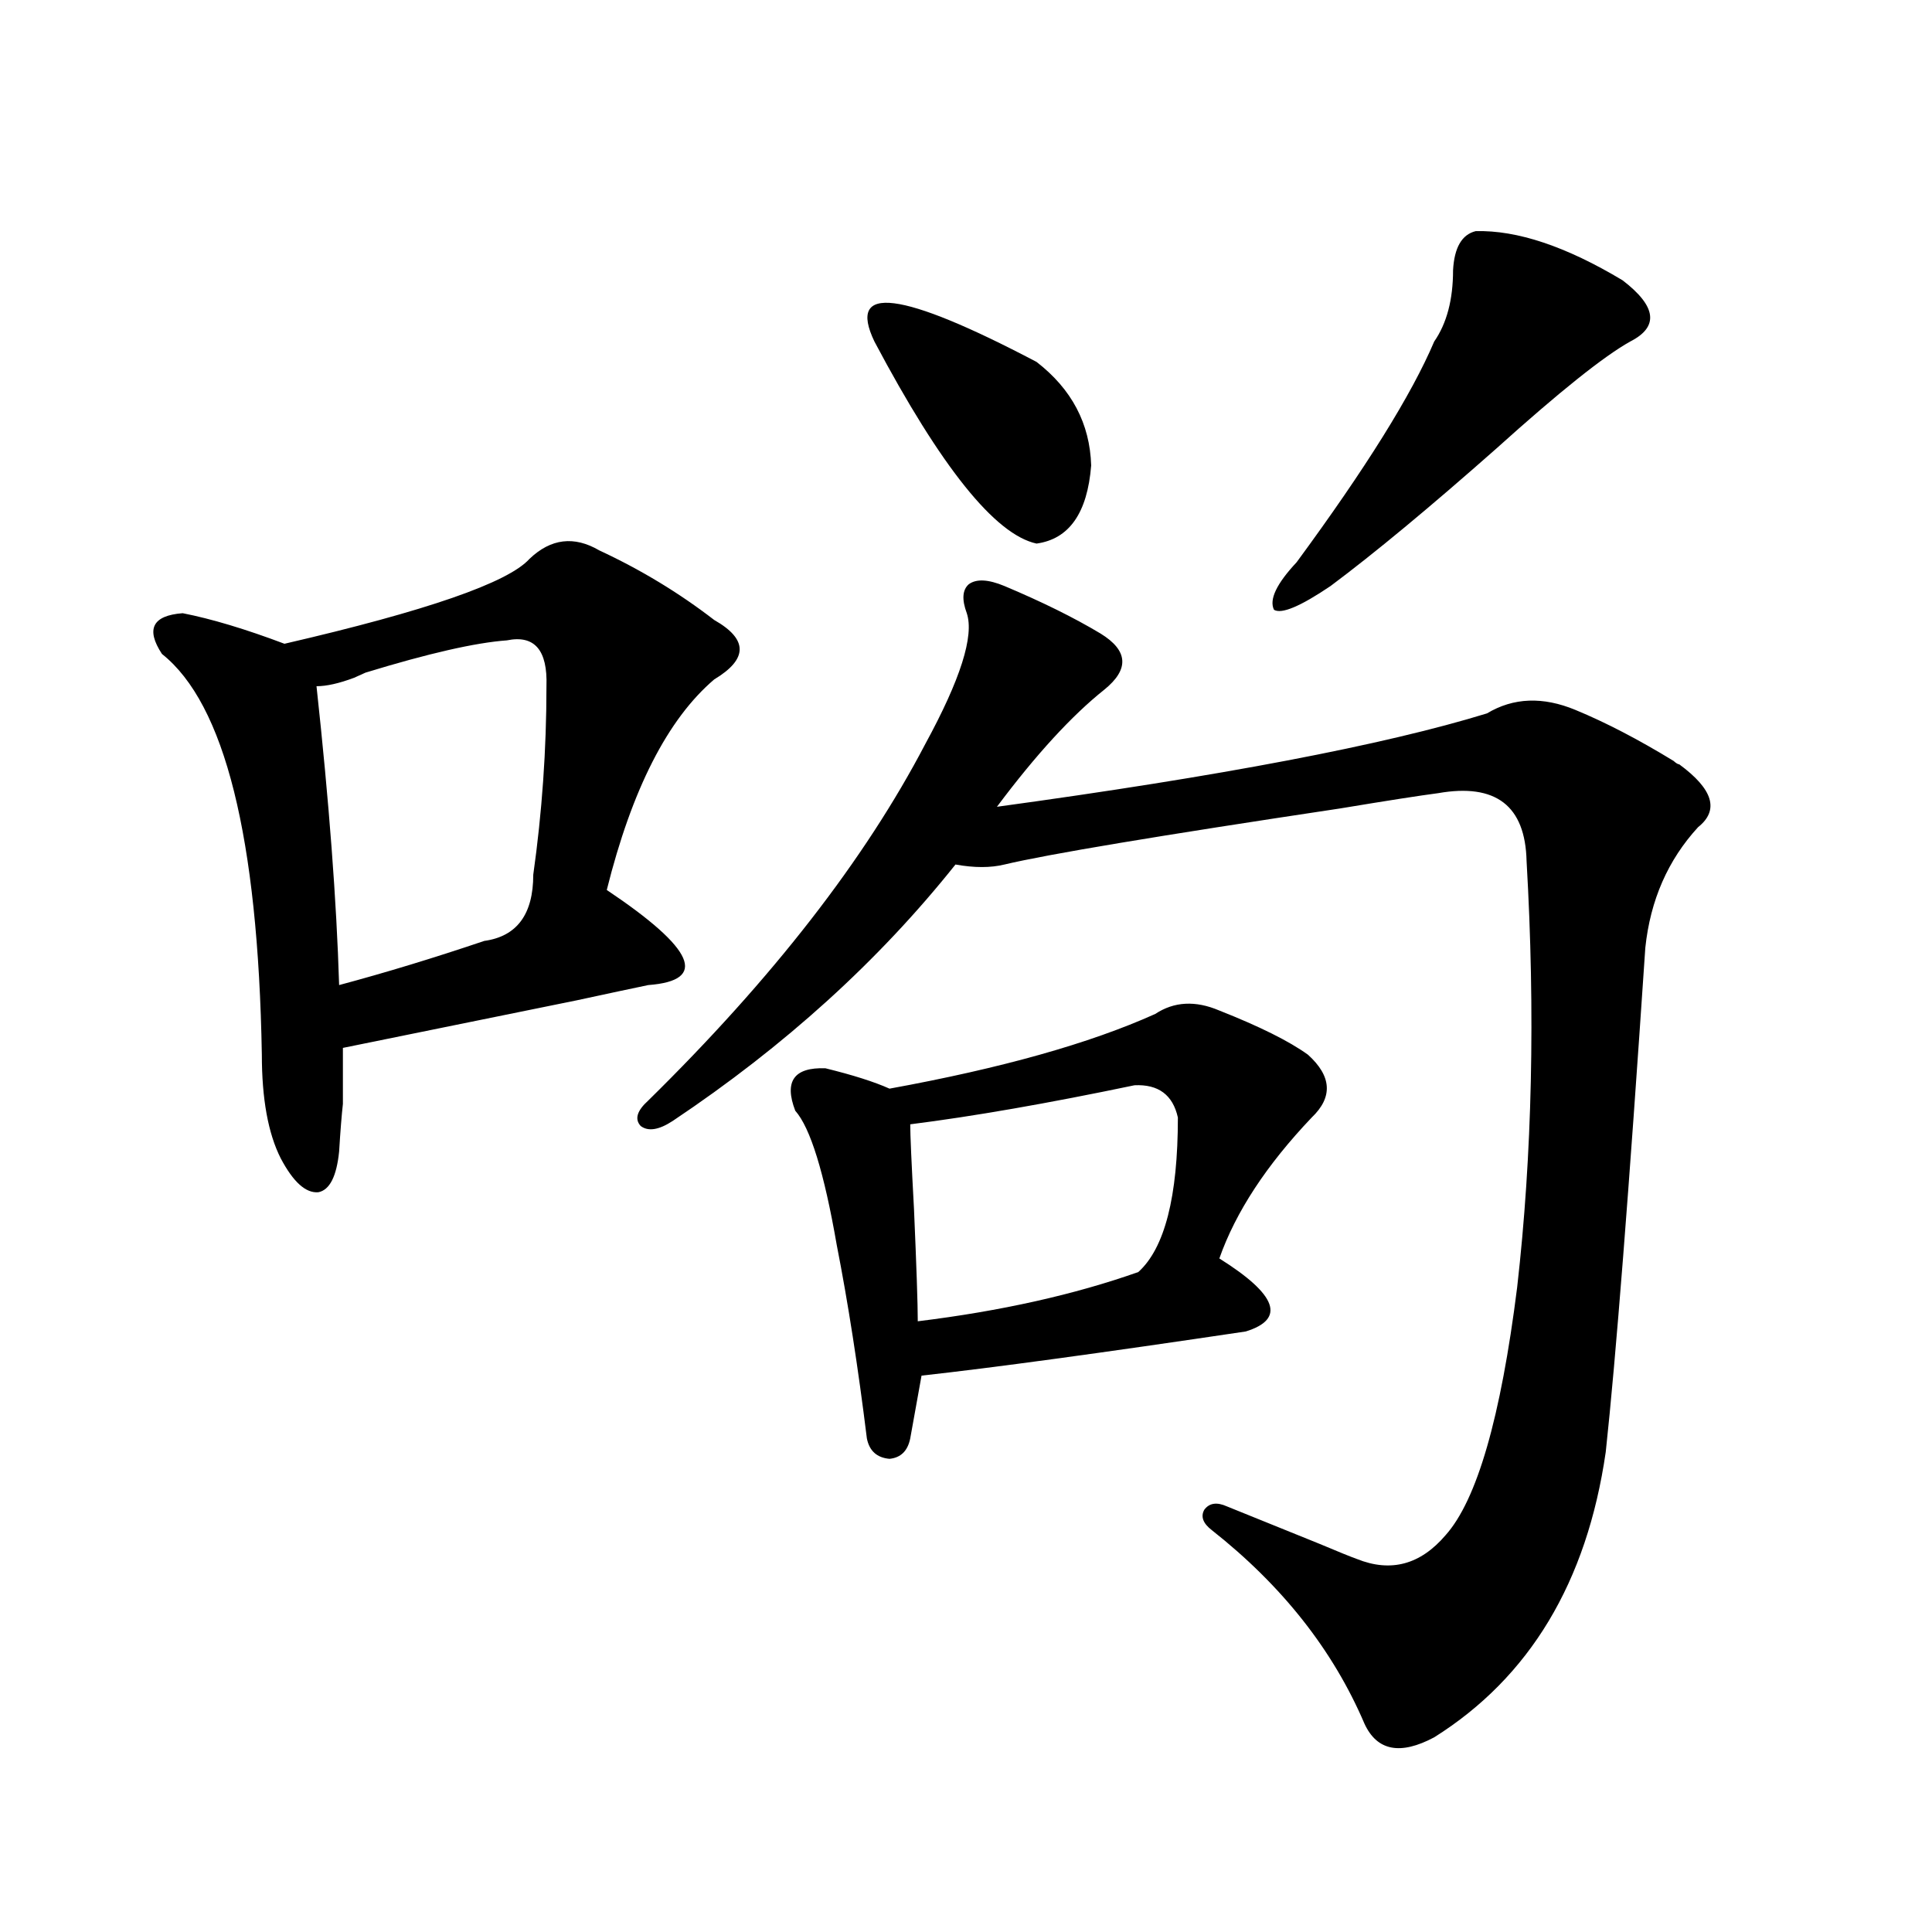
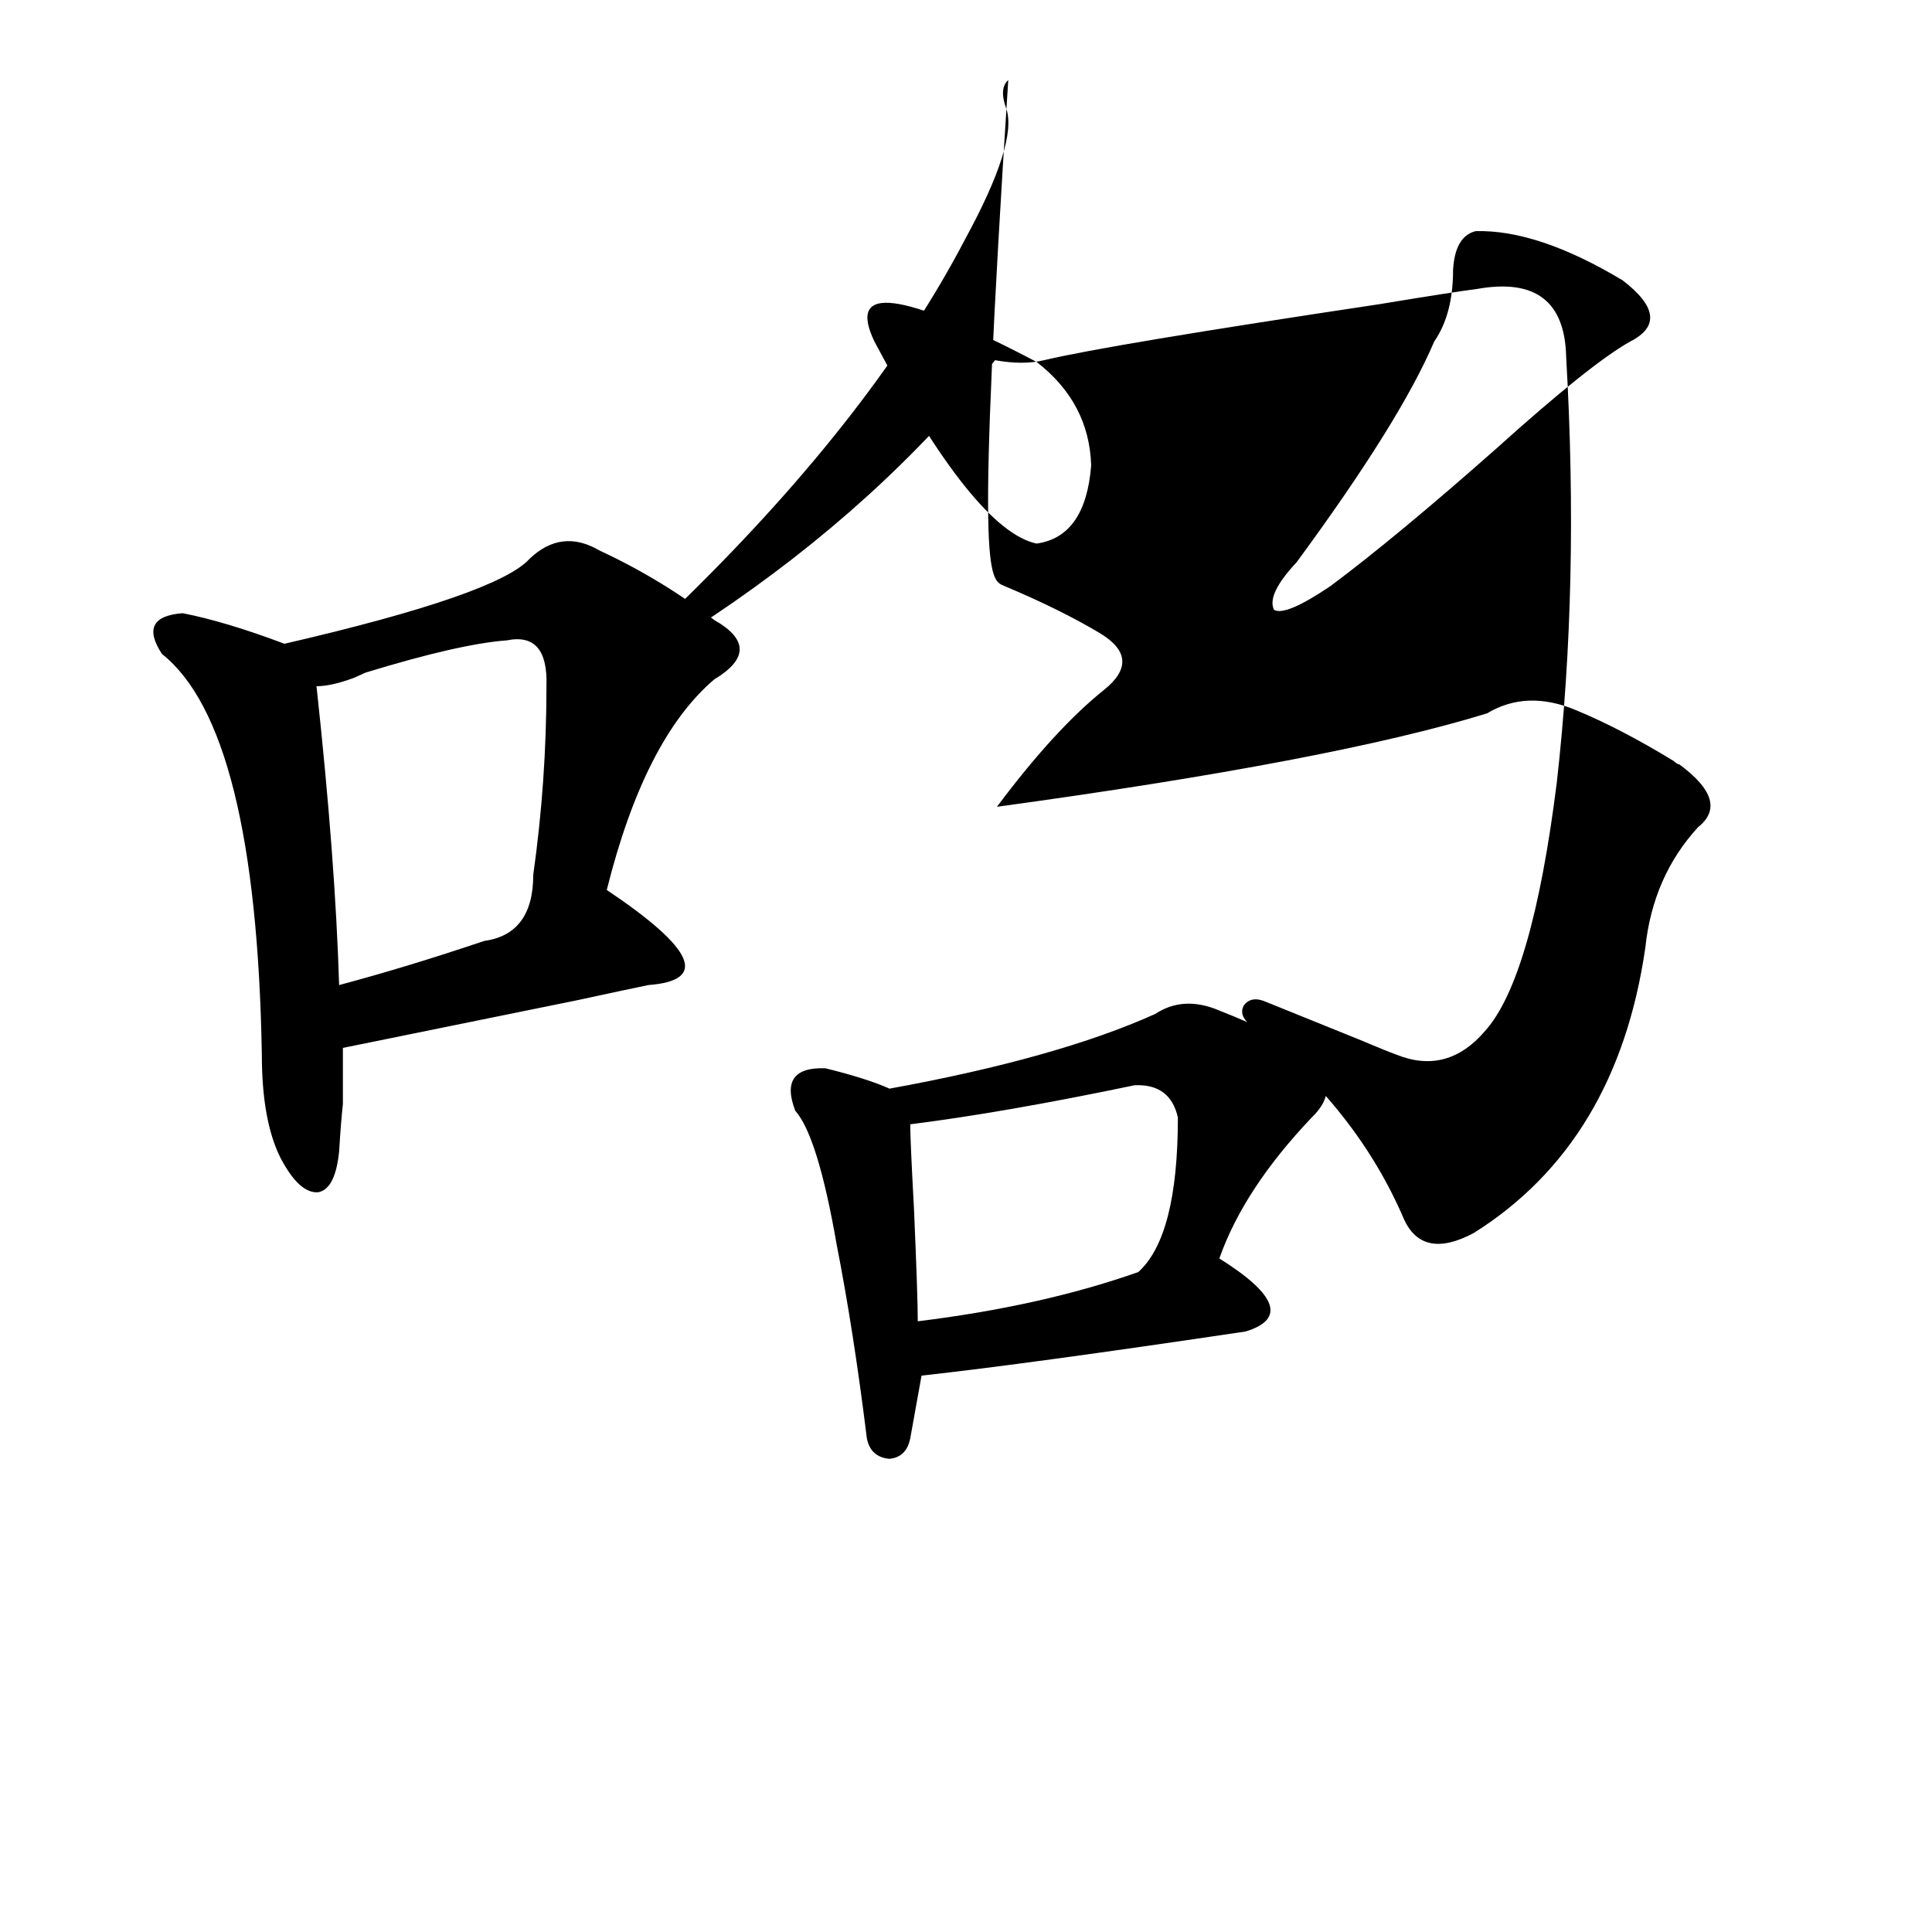
<svg xmlns="http://www.w3.org/2000/svg" version="1.1" id="图层_1" x="0px" y="0px" width="1000px" height="1000px" viewBox="0 0 1000 1000" enable-background="new 0 0 1000 1000" xml:space="preserve">
-   <path d="M274.066,289.266c11.052-10.547,23.079-12.003,36.097-4.395c21.463,9.97,41.295,21.973,59.511,36.035  c17.561,9.97,17.561,20.215,0,30.762c-24.069,20.517-42.605,56.841-55.608,108.984c45.518,30.474,52.682,46.884,21.463,49.219  c-8.46,1.758-20.822,4.395-37.072,7.91c-74.8,15.243-115.119,23.442-120.973,24.609c0,14.063,0,23.73,0,29.004  c-0.655,5.864-1.311,14.063-1.951,24.609c-1.311,12.896-4.878,19.927-10.731,21.094c-6.509,0.591-13.018-5.273-19.512-17.578  c-6.509-12.882-9.756-30.762-9.756-53.613c-1.951-112.5-19.191-181.632-51.706-207.422c-8.46-12.882-4.878-19.913,10.731-21.094  c14.954,2.938,32.515,8.212,52.682,15.82C220.729,316.224,263,301.57,274.066,289.266z M262.359,331.453  c-16.265,1.181-40.654,6.743-73.169,16.699c-1.311,0.591-3.262,1.47-5.854,2.637c-7.805,2.938-14.313,4.395-19.512,4.395  c6.494,59.766,10.396,111.333,11.707,154.688c24.055-6.44,49.1-14.063,75.12-22.852c16.905-2.335,25.365-13.761,25.365-34.277  c4.543-32.218,6.829-64.737,6.829-97.559C283.487,336.438,276.658,328.528,262.359,331.453z M519.914,303.328  c19.512,8.212,36.097,16.411,49.755,24.609c14.299,8.789,14.954,18.457,1.951,29.004c-16.92,13.485-35.456,33.7-55.608,60.645  c115.76-15.82,200.315-31.929,253.652-48.34c13.658-8.198,28.933-8.789,45.853-1.758c15.609,6.454,32.515,15.243,50.73,26.367  c1.296,1.181,2.271,1.758,2.927,1.758c17.561,12.896,20.808,23.73,9.756,32.52c-15.609,17.001-24.725,37.793-27.316,62.402  c-8.46,125.985-15.289,212.997-20.487,261.035c-9.756,67.388-39.358,116.593-88.778,147.656  c-17.561,9.366-29.603,7.031-36.097-7.031c-16.265-38.095-42.605-71.479-79.022-100.195c-4.558-3.516-5.854-7.031-3.902-10.547  c2.592-3.516,6.494-4.093,11.707-1.758c11.707,4.696,27.637,11.138,47.804,19.336c9.756,4.106,16.25,6.743,19.512,7.91  c17.561,7.031,32.835,2.938,45.853-12.305c16.25-18.155,28.612-60.933,37.072-128.32c7.805-68.555,9.421-142.081,4.878-220.605  c-0.655-28.702-15.944-40.43-45.853-35.156c-9.115,1.181-26.021,3.817-50.73,7.91c-93.656,14.063-151.551,23.73-173.654,29.004  c-7.164,1.758-15.609,1.758-25.365,0c-39.679,49.81-88.458,94.043-146.338,132.715c-7.164,4.696-12.683,5.575-16.585,2.637  c-3.262-3.516-1.951-7.91,3.902-13.184c64.389-63.281,112.192-124.805,143.411-184.57c18.201-33.398,25.365-55.948,21.463-67.676  c-2.606-7.031-2.286-12.003,0.976-14.941C505.28,299.524,511.454,299.813,519.914,303.328z M597.961,524.813  c9.756-6.44,20.808-7.031,33.17-1.758c20.808,8.212,36.097,15.82,45.853,22.852c12.348,11.138,13.003,21.973,1.951,32.52  c-23.414,24.609-39.358,48.931-47.804,72.949c29.908,18.759,34.466,31.353,13.658,37.793  c-74.8,11.138-130.729,18.759-167.801,22.852l-5.854,32.52c-1.311,6.454-4.878,9.97-10.731,10.547  c-6.509-0.577-10.411-4.093-11.707-10.547c-4.558-36.914-9.756-70.313-15.609-100.195c-6.509-37.491-13.658-60.645-21.463-69.434  c-5.854-15.229-0.655-22.55,15.609-21.973c14.299,3.516,25.365,7.031,33.17,10.547C518.283,552.938,564.136,540.056,597.961,524.813  z M452.599,176.766c-14.313-29.883,13.658-26.367,83.9,10.547c18.201,14.063,27.637,31.942,28.292,53.613  c-1.951,24.609-11.387,38.095-28.292,40.43C515.036,276.673,487.064,241.805,452.599,176.766z M587.229,561.727  c-44.877,9.38-83.58,16.122-116.095,20.215c0,5.273,0.641,19.927,1.951,43.945c1.296,29.883,1.951,49.219,1.951,58.008  c42.926-5.273,80.974-13.761,114.144-25.488c13.658-12.305,20.487-38.96,20.487-79.98  C607.062,566.712,599.577,561.149,587.229,561.727z M763.811,119.637c21.463-0.577,46.828,7.91,76.096,25.488  c17.561,13.485,18.856,24.032,3.902,31.641c-13.658,7.622-36.752,26.079-69.267,55.371c-34.48,30.474-63.093,54.204-85.852,71.191  c-15.609,10.547-25.365,14.653-29.268,12.305c-2.606-5.273,1.296-13.472,11.707-24.609c35.762-48.628,59.511-86.71,71.218-114.258  c6.494-9.366,9.756-21.671,9.756-36.914C752.744,128.138,756.646,121.395,763.811,119.637z" />
+   <path d="M274.066,289.266c11.052-10.547,23.079-12.003,36.097-4.395c21.463,9.97,41.295,21.973,59.511,36.035  c17.561,9.97,17.561,20.215,0,30.762c-24.069,20.517-42.605,56.841-55.608,108.984c45.518,30.474,52.682,46.884,21.463,49.219  c-8.46,1.758-20.822,4.395-37.072,7.91c-74.8,15.243-115.119,23.442-120.973,24.609c0,14.063,0,23.73,0,29.004  c-0.655,5.864-1.311,14.063-1.951,24.609c-1.311,12.896-4.878,19.927-10.731,21.094c-6.509,0.591-13.018-5.273-19.512-17.578  c-6.509-12.882-9.756-30.762-9.756-53.613c-1.951-112.5-19.191-181.632-51.706-207.422c-8.46-12.882-4.878-19.913,10.731-21.094  c14.954,2.938,32.515,8.212,52.682,15.82C220.729,316.224,263,301.57,274.066,289.266z M262.359,331.453  c-16.265,1.181-40.654,6.743-73.169,16.699c-1.311,0.591-3.262,1.47-5.854,2.637c-7.805,2.938-14.313,4.395-19.512,4.395  c6.494,59.766,10.396,111.333,11.707,154.688c24.055-6.44,49.1-14.063,75.12-22.852c16.905-2.335,25.365-13.761,25.365-34.277  c4.543-32.218,6.829-64.737,6.829-97.559C283.487,336.438,276.658,328.528,262.359,331.453z M519.914,303.328  c19.512,8.212,36.097,16.411,49.755,24.609c14.299,8.789,14.954,18.457,1.951,29.004c-16.92,13.485-35.456,33.7-55.608,60.645  c115.76-15.82,200.315-31.929,253.652-48.34c13.658-8.198,28.933-8.789,45.853-1.758c15.609,6.454,32.515,15.243,50.73,26.367  c1.296,1.181,2.271,1.758,2.927,1.758c17.561,12.896,20.808,23.73,9.756,32.52c-15.609,17.001-24.725,37.793-27.316,62.402  c-9.756,67.388-39.358,116.593-88.778,147.656  c-17.561,9.366-29.603,7.031-36.097-7.031c-16.265-38.095-42.605-71.479-79.022-100.195c-4.558-3.516-5.854-7.031-3.902-10.547  c2.592-3.516,6.494-4.093,11.707-1.758c11.707,4.696,27.637,11.138,47.804,19.336c9.756,4.106,16.25,6.743,19.512,7.91  c17.561,7.031,32.835,2.938,45.853-12.305c16.25-18.155,28.612-60.933,37.072-128.32c7.805-68.555,9.421-142.081,4.878-220.605  c-0.655-28.702-15.944-40.43-45.853-35.156c-9.115,1.181-26.021,3.817-50.73,7.91c-93.656,14.063-151.551,23.73-173.654,29.004  c-7.164,1.758-15.609,1.758-25.365,0c-39.679,49.81-88.458,94.043-146.338,132.715c-7.164,4.696-12.683,5.575-16.585,2.637  c-3.262-3.516-1.951-7.91,3.902-13.184c64.389-63.281,112.192-124.805,143.411-184.57c18.201-33.398,25.365-55.948,21.463-67.676  c-2.606-7.031-2.286-12.003,0.976-14.941C505.28,299.524,511.454,299.813,519.914,303.328z M597.961,524.813  c9.756-6.44,20.808-7.031,33.17-1.758c20.808,8.212,36.097,15.82,45.853,22.852c12.348,11.138,13.003,21.973,1.951,32.52  c-23.414,24.609-39.358,48.931-47.804,72.949c29.908,18.759,34.466,31.353,13.658,37.793  c-74.8,11.138-130.729,18.759-167.801,22.852l-5.854,32.52c-1.311,6.454-4.878,9.97-10.731,10.547  c-6.509-0.577-10.411-4.093-11.707-10.547c-4.558-36.914-9.756-70.313-15.609-100.195c-6.509-37.491-13.658-60.645-21.463-69.434  c-5.854-15.229-0.655-22.55,15.609-21.973c14.299,3.516,25.365,7.031,33.17,10.547C518.283,552.938,564.136,540.056,597.961,524.813  z M452.599,176.766c-14.313-29.883,13.658-26.367,83.9,10.547c18.201,14.063,27.637,31.942,28.292,53.613  c-1.951,24.609-11.387,38.095-28.292,40.43C515.036,276.673,487.064,241.805,452.599,176.766z M587.229,561.727  c-44.877,9.38-83.58,16.122-116.095,20.215c0,5.273,0.641,19.927,1.951,43.945c1.296,29.883,1.951,49.219,1.951,58.008  c42.926-5.273,80.974-13.761,114.144-25.488c13.658-12.305,20.487-38.96,20.487-79.98  C607.062,566.712,599.577,561.149,587.229,561.727z M763.811,119.637c21.463-0.577,46.828,7.91,76.096,25.488  c17.561,13.485,18.856,24.032,3.902,31.641c-13.658,7.622-36.752,26.079-69.267,55.371c-34.48,30.474-63.093,54.204-85.852,71.191  c-15.609,10.547-25.365,14.653-29.268,12.305c-2.606-5.273,1.296-13.472,11.707-24.609c35.762-48.628,59.511-86.71,71.218-114.258  c6.494-9.366,9.756-21.671,9.756-36.914C752.744,128.138,756.646,121.395,763.811,119.637z" />
</svg>